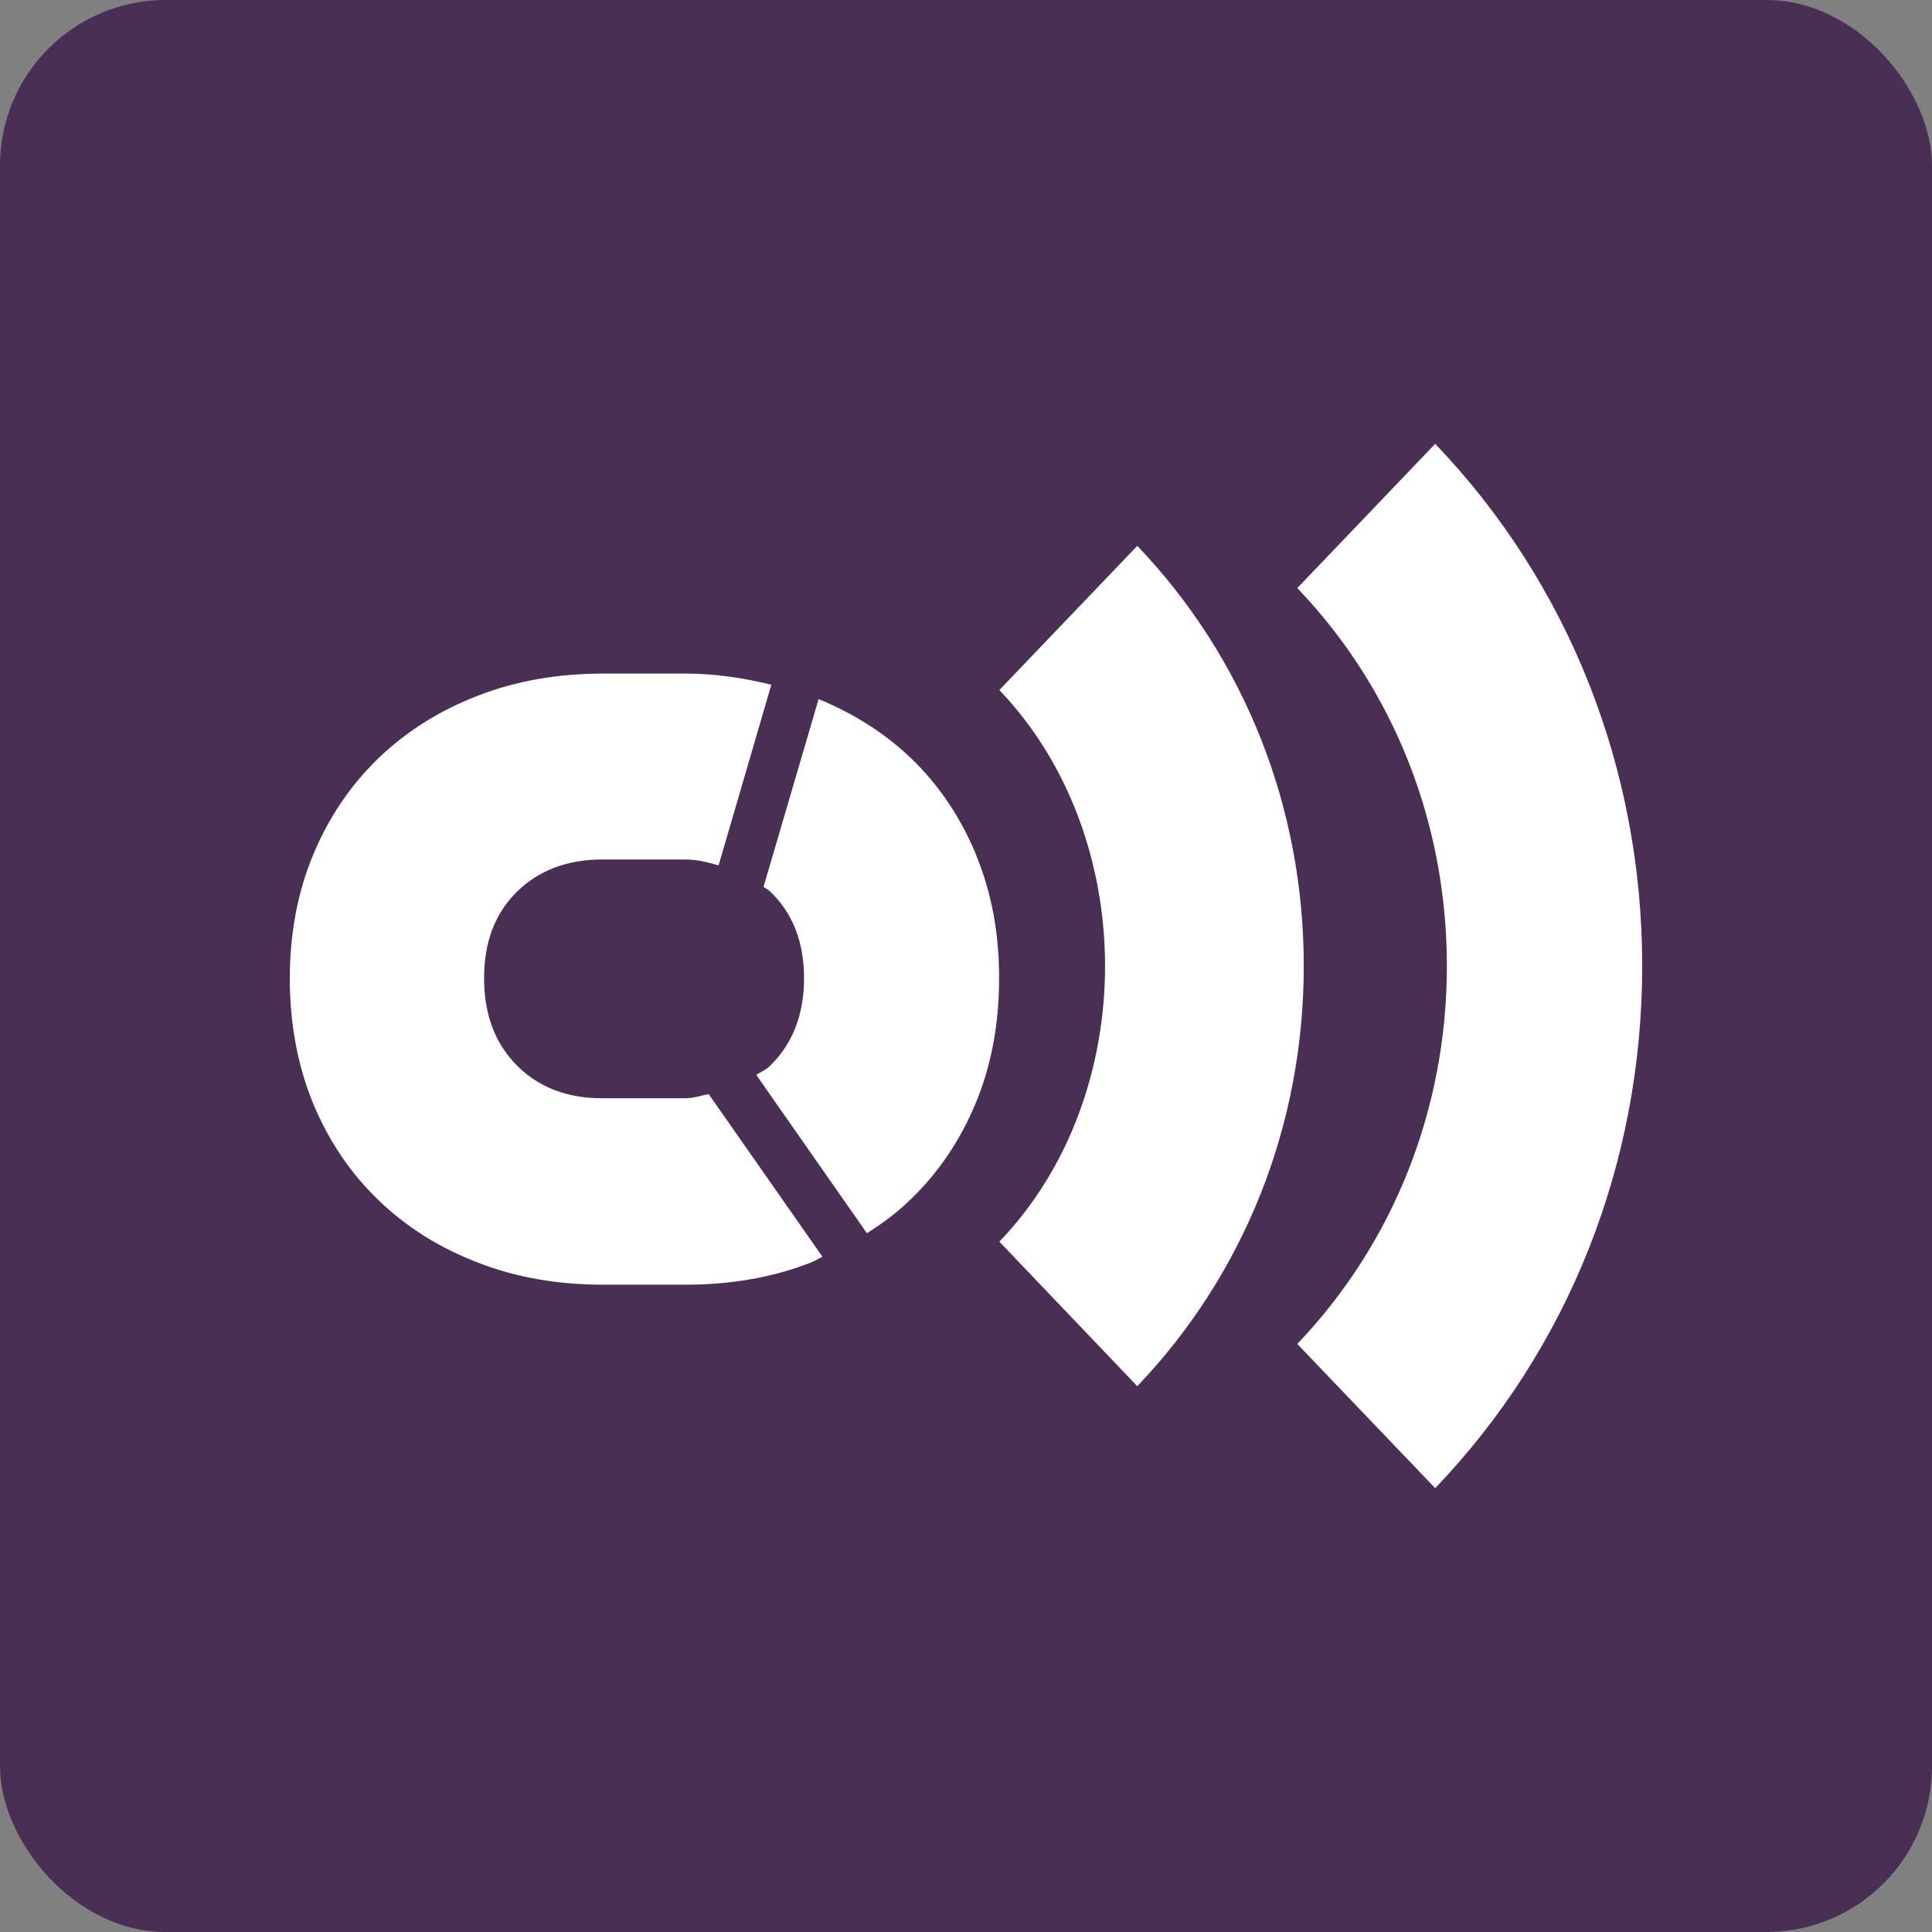
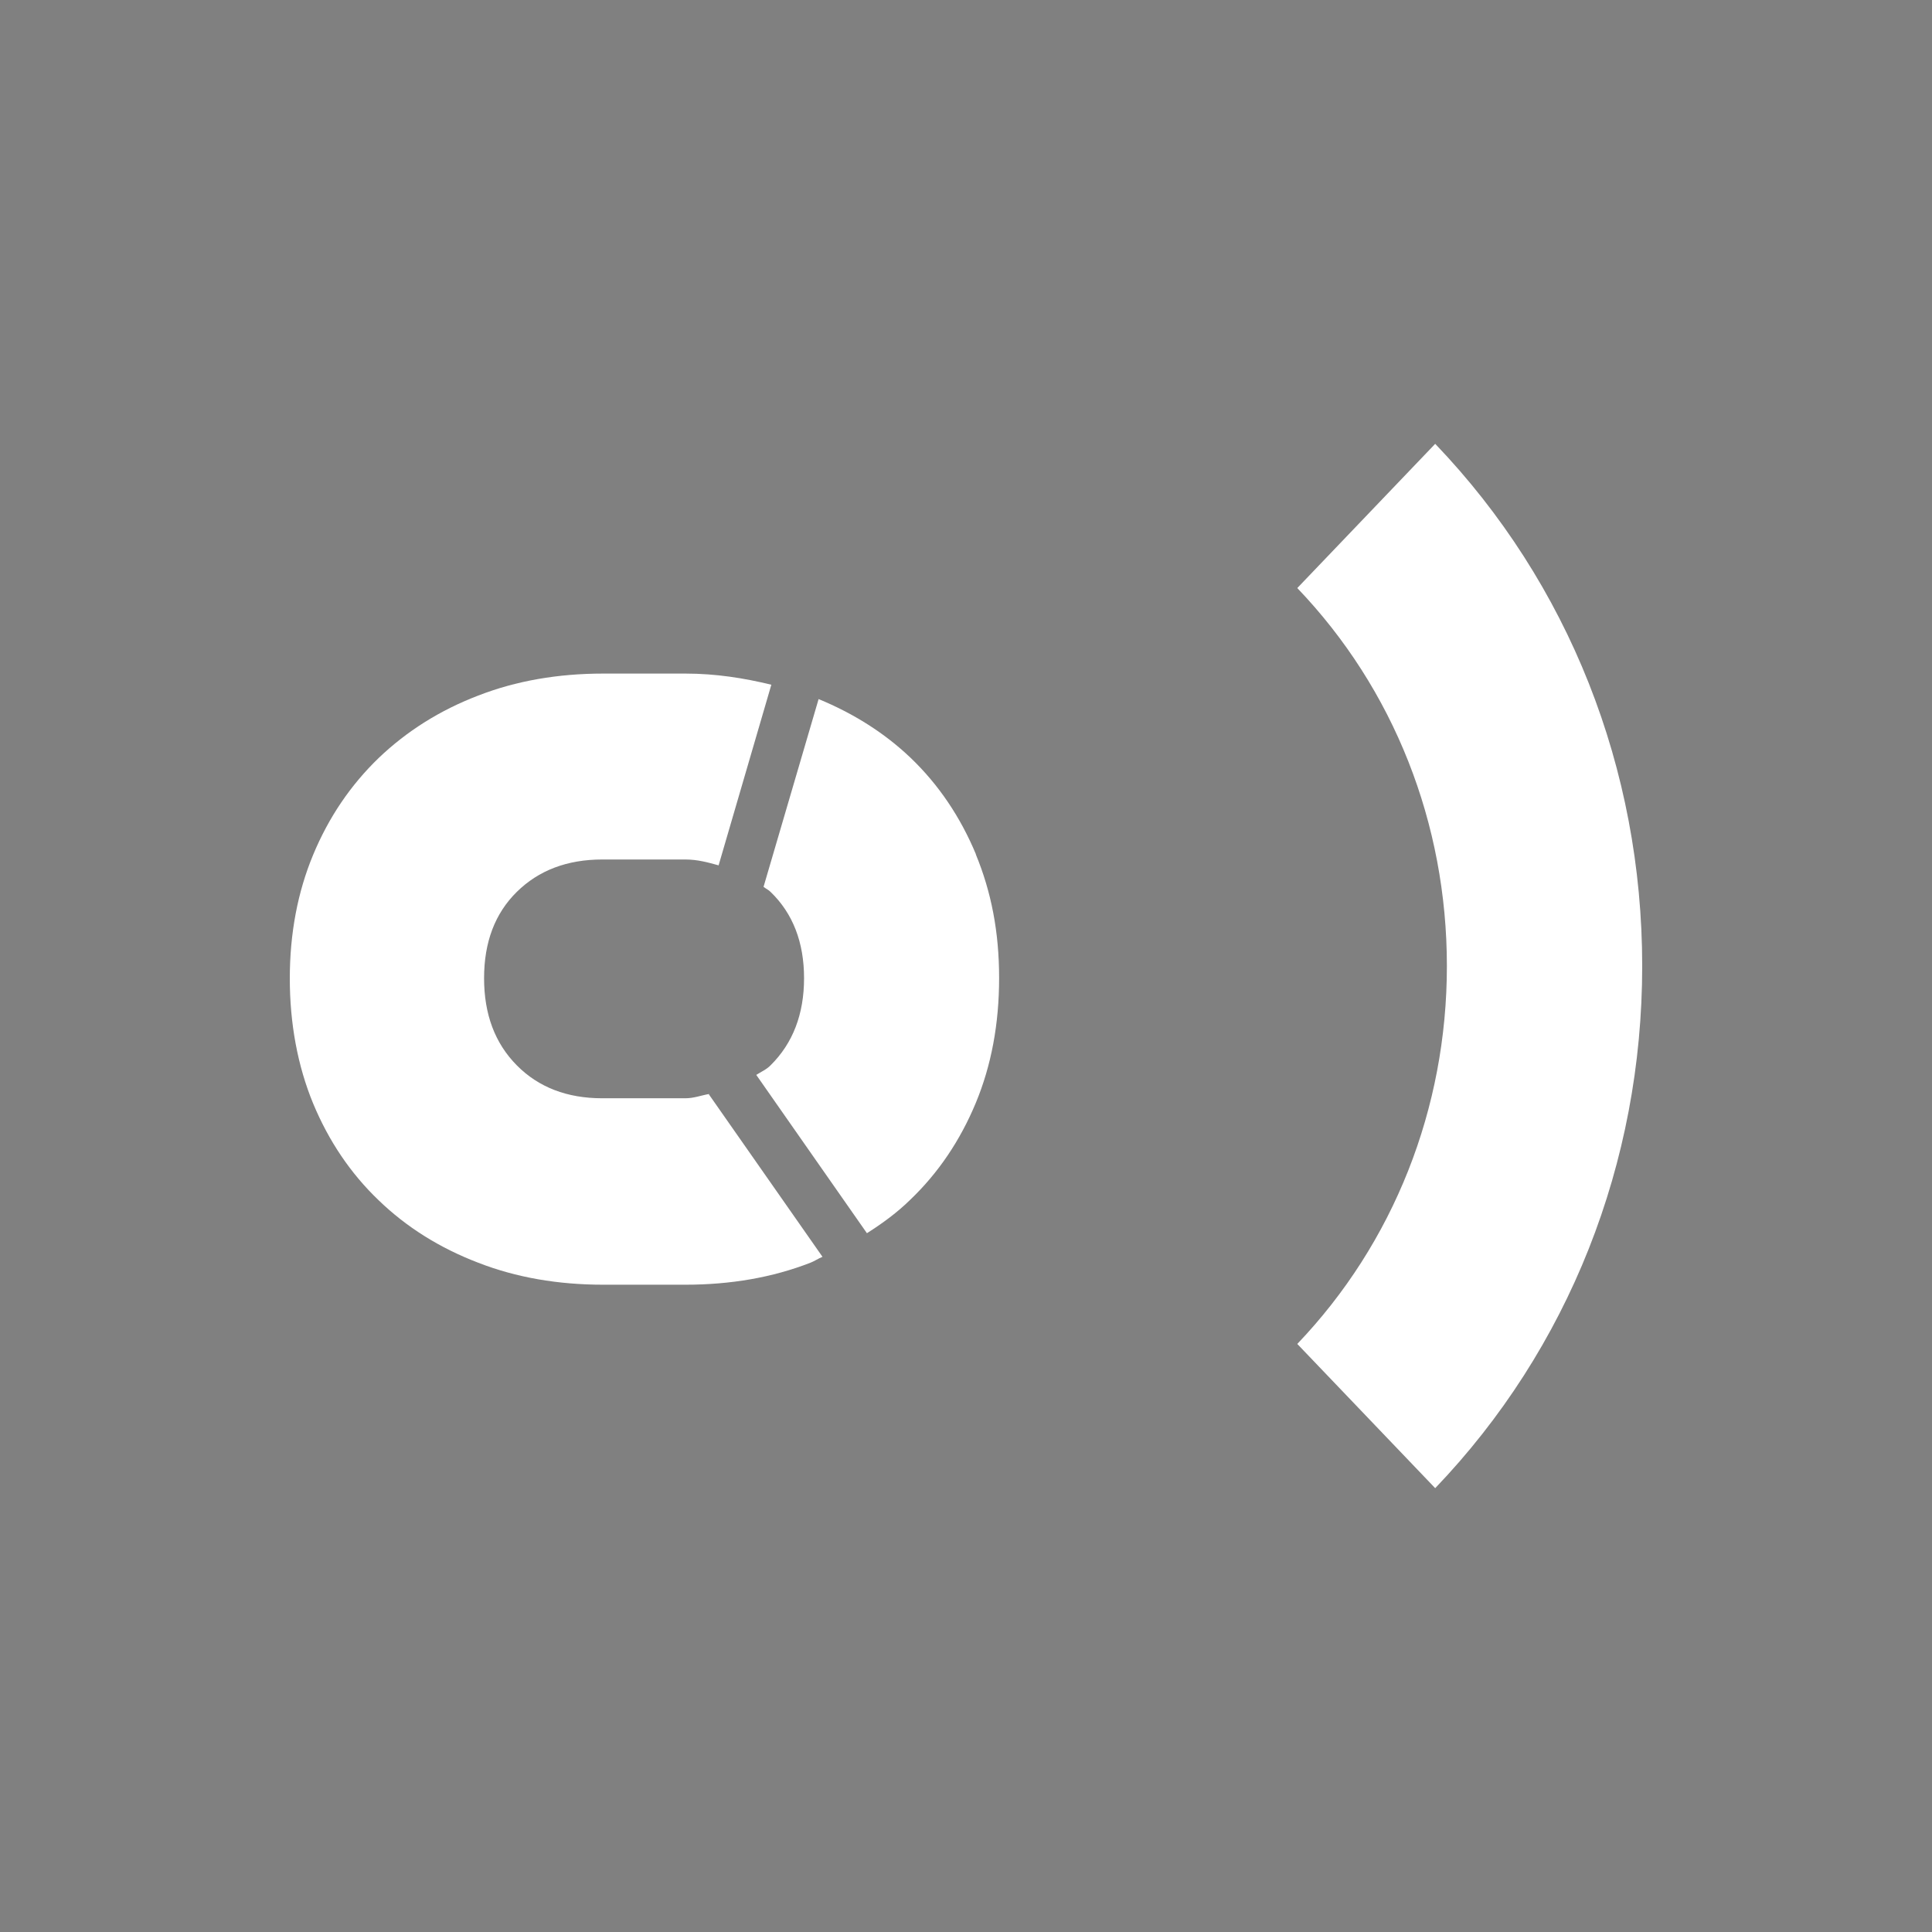
<svg xmlns="http://www.w3.org/2000/svg" width="140" height="140" viewBox="0 0 140 140" fill="none">
  <rect x="0" y="0" width="140" height="140" fill="#808080" stroke="none" />
-   <rect width="140" height="140" rx="12" fill="#4A2F55" />
  <path d="M104 32.162L94.006 42.613C101.007 49.926 104.847 59.665 104.847 70C104.847 80.335 100.988 90.074 94.006 97.387L104 107.838C113.674 97.734 119 84.3 119 70C119 55.7 113.674 42.266 104 32.162Z" fill="white" />
-   <path d="M82.412 39.553L72.418 50.003C82.619 60.685 82.638 79.315 72.418 89.977L82.412 100.447C90.185 92.306 94.476 81.509 94.476 70C94.476 58.491 90.185 47.694 82.412 39.553Z" fill="white" />
  <path d="M70.725 61.917C69.595 59.203 68.014 56.855 65.982 54.911C64.081 53.102 61.841 51.697 59.319 50.658L55.329 64.265C55.499 64.399 55.687 64.476 55.837 64.63C57.456 66.189 58.265 68.287 58.265 70.885C58.265 73.484 57.456 75.6 55.837 77.198C55.536 77.506 55.16 77.66 54.802 77.891L62.82 89.362C63.949 88.649 65.022 87.86 65.963 86.936C67.996 84.993 69.576 82.645 70.706 79.931C71.835 77.217 72.4 74.196 72.4 70.866C72.4 67.536 71.835 64.63 70.706 61.897L70.725 61.917Z" fill="white" />
  <path d="M51.377 79.277C50.812 79.373 50.285 79.585 49.664 79.585H43.641C41.101 79.585 39.03 78.796 37.449 77.198C35.868 75.601 35.078 73.503 35.078 70.885C35.078 68.268 35.868 66.189 37.449 64.63C39.03 63.071 41.101 62.282 43.641 62.282H49.664C50.549 62.282 51.301 62.494 52.073 62.706L55.894 49.618C53.918 49.137 51.866 48.81 49.664 48.81H43.717C40.442 48.81 37.412 49.33 34.645 50.407C31.878 51.466 29.469 52.986 27.437 54.93C25.404 56.893 23.823 59.222 22.694 61.936C21.565 64.65 21 67.652 21 70.905C21 74.157 21.565 77.237 22.694 79.969C23.823 82.683 25.404 85.031 27.437 86.975C29.469 88.938 31.878 90.439 34.645 91.498C37.412 92.576 40.442 93.095 43.717 93.095H49.664C52.939 93.095 55.969 92.576 58.736 91.498C59.037 91.382 59.3 91.19 59.601 91.074L51.377 79.315V79.277Z" fill="white" />
</svg>